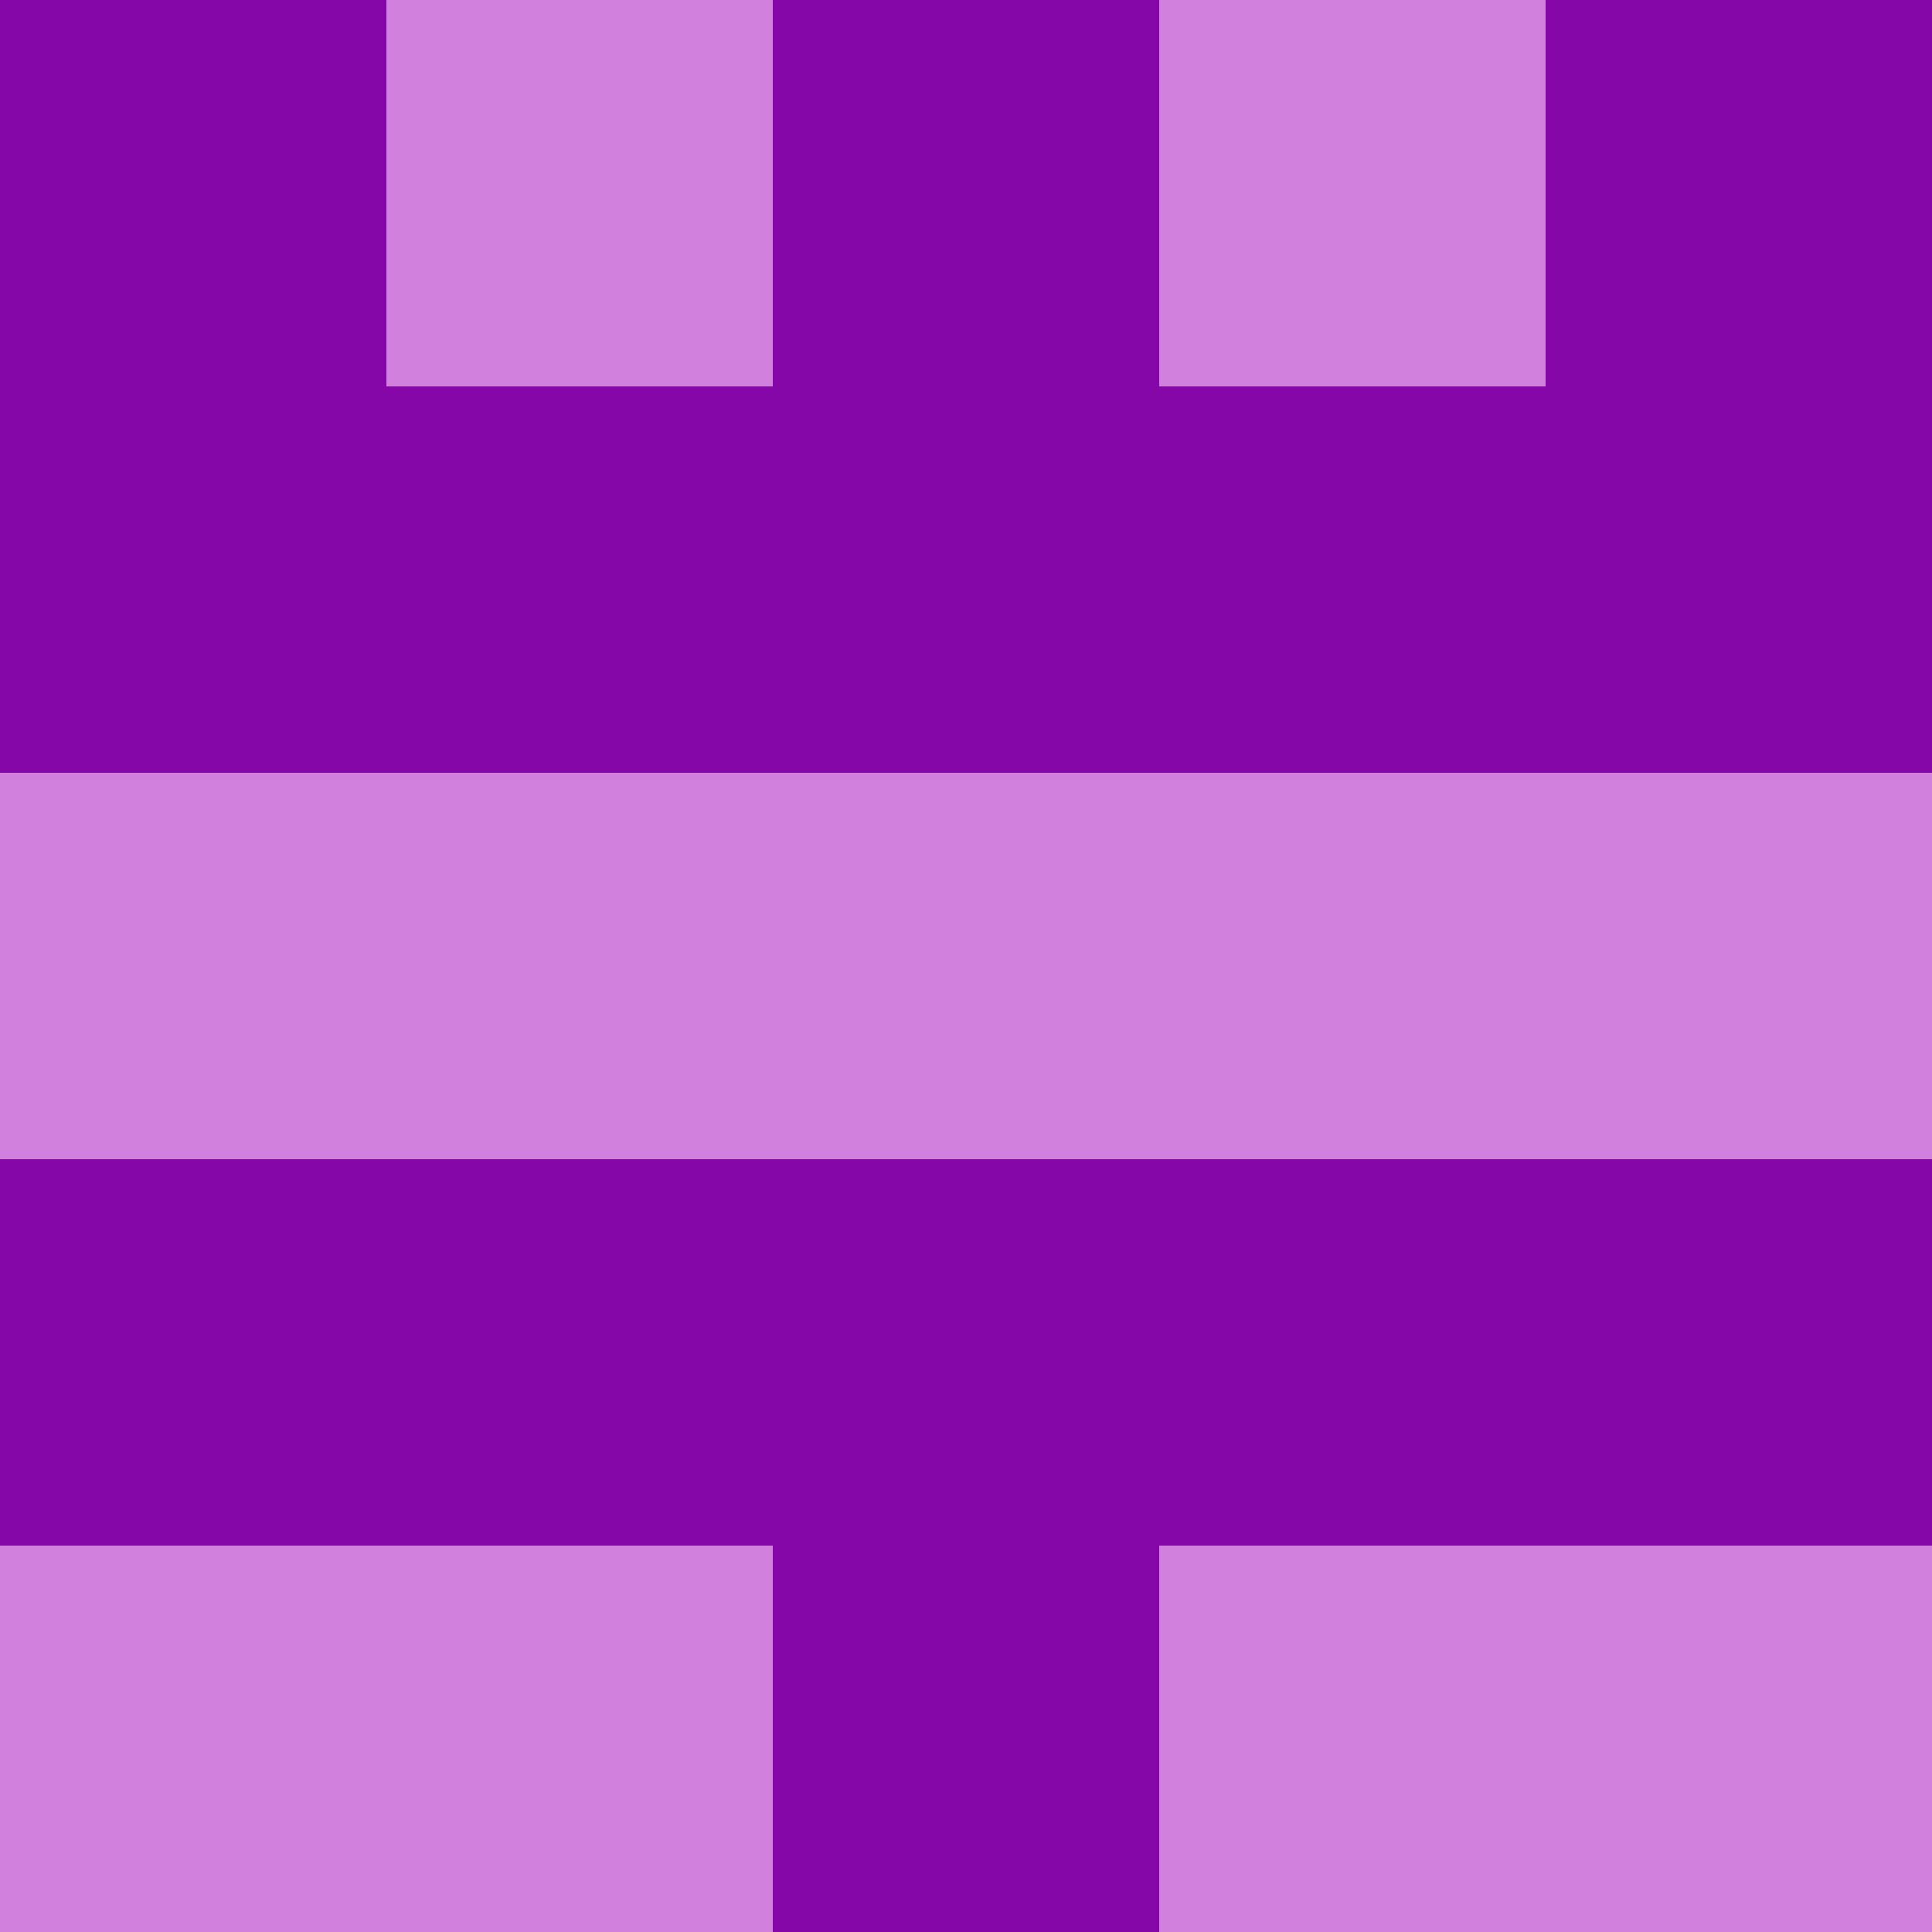
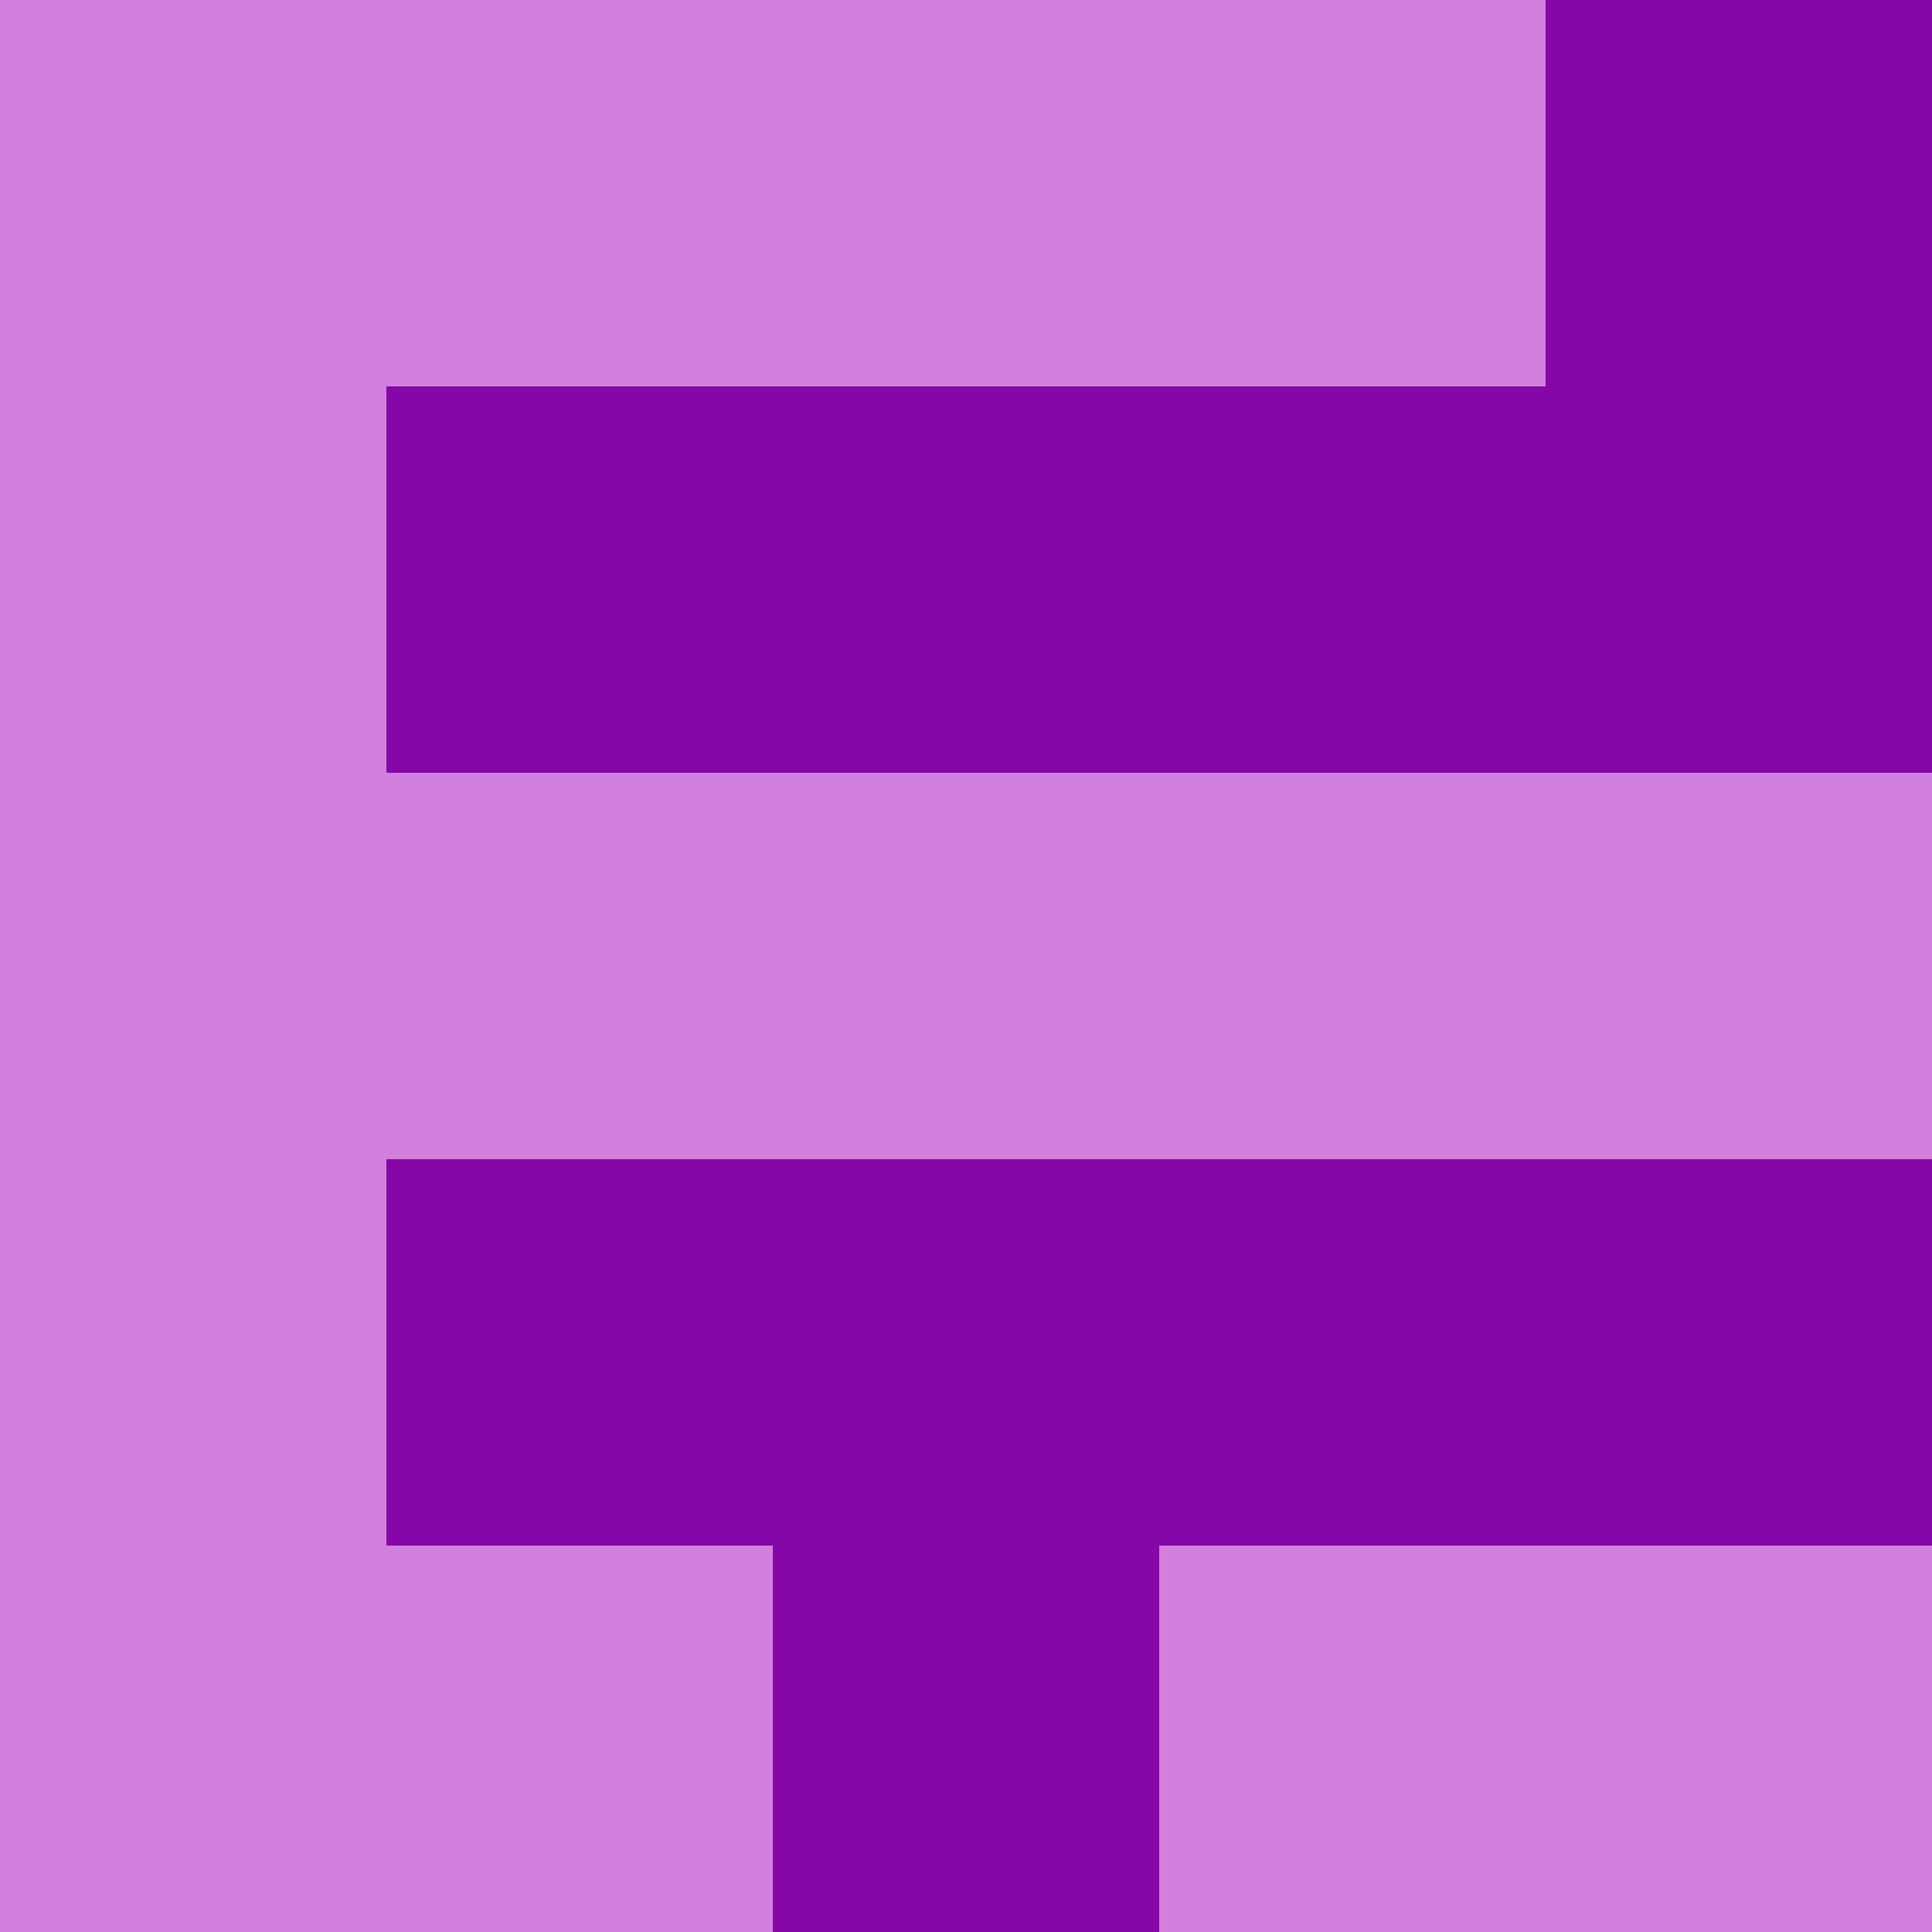
<svg xmlns="http://www.w3.org/2000/svg" viewBox="0 0 5 5" width="24" height="24">
  <rect width="5" height="5" fill="#d180de" />
-   <rect x="0" y="0" width="1" height="1" fill="#8607a7" />
  <rect x="4" y="0" width="1" height="1" fill="#8607a7" />
-   <rect x="2" y="0" width="1" height="1" fill="#8607a7" />
-   <rect x="0" y="1" width="1" height="1" fill="#8607a7" />
  <rect x="4" y="1" width="1" height="1" fill="#8607a7" />
  <rect x="1" y="1" width="1" height="1" fill="#8607a7" />
  <rect x="3" y="1" width="1" height="1" fill="#8607a7" />
  <rect x="2" y="1" width="1" height="1" fill="#8607a7" />
-   <rect x="0" y="3" width="1" height="1" fill="#8607a7" />
  <rect x="4" y="3" width="1" height="1" fill="#8607a7" />
  <rect x="1" y="3" width="1" height="1" fill="#8607a7" />
  <rect x="3" y="3" width="1" height="1" fill="#8607a7" />
  <rect x="2" y="3" width="1" height="1" fill="#8607a7" />
  <rect x="2" y="4" width="1" height="1" fill="#8607a7" />
</svg>